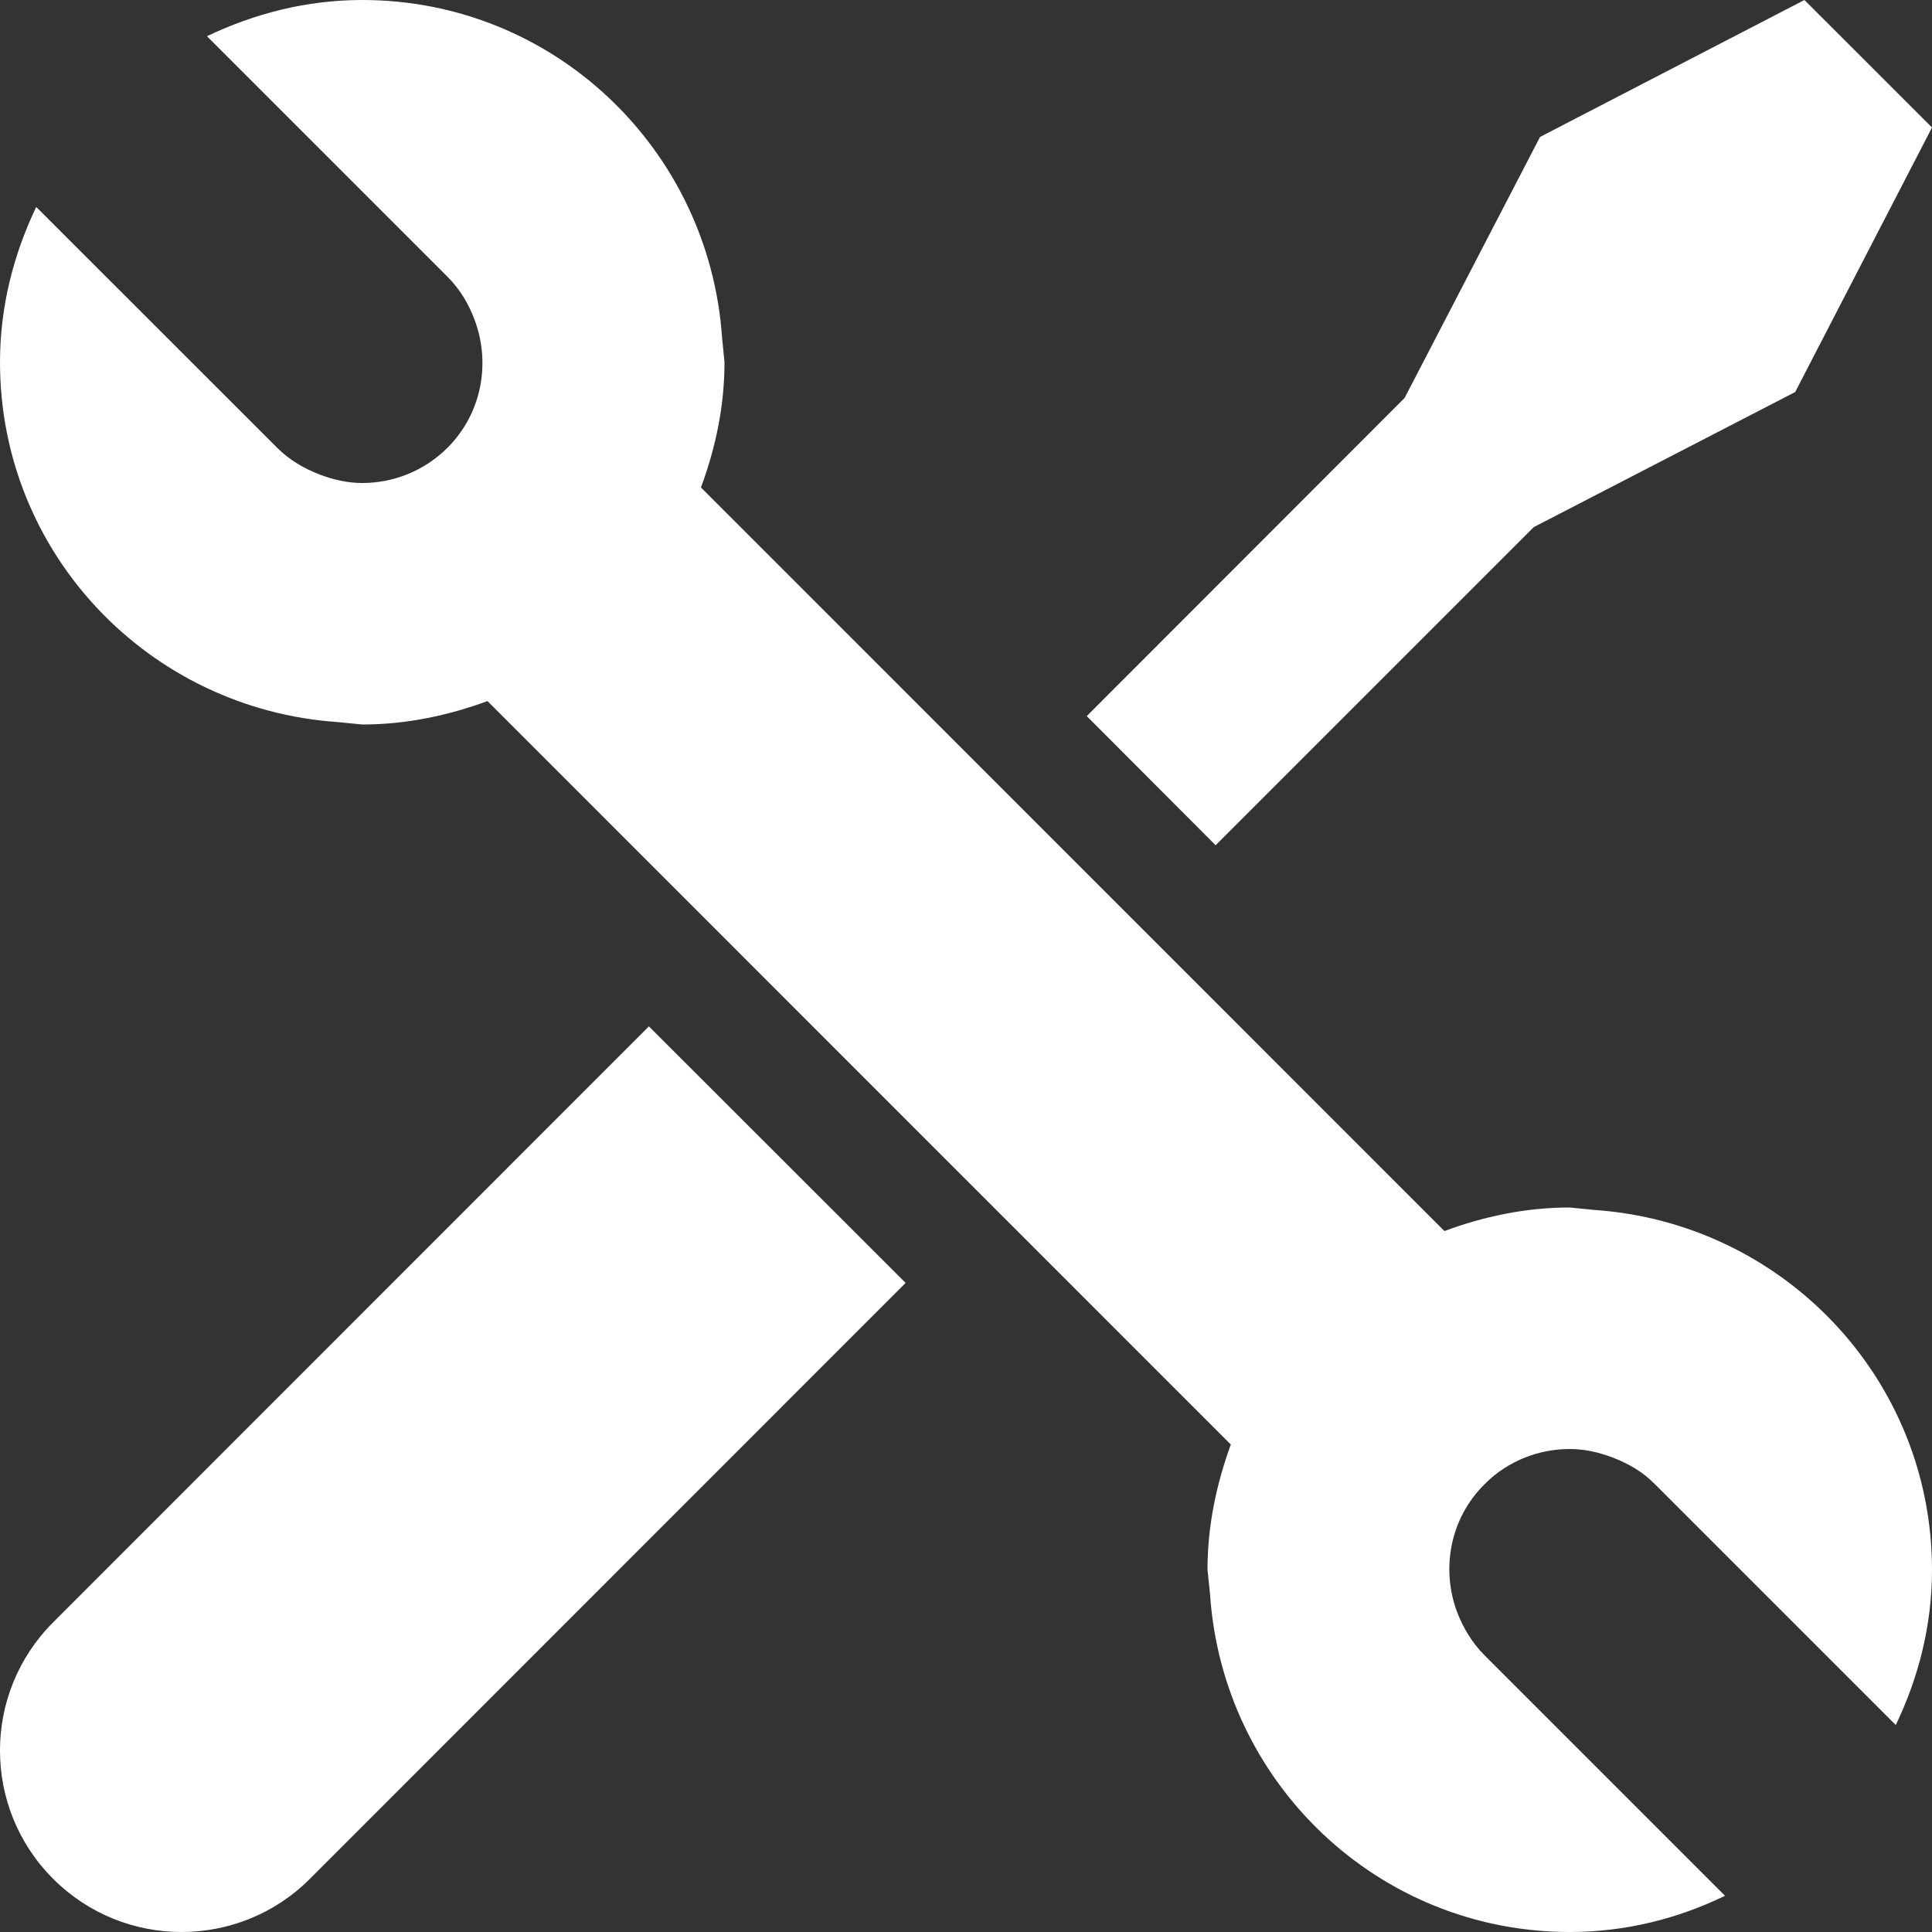
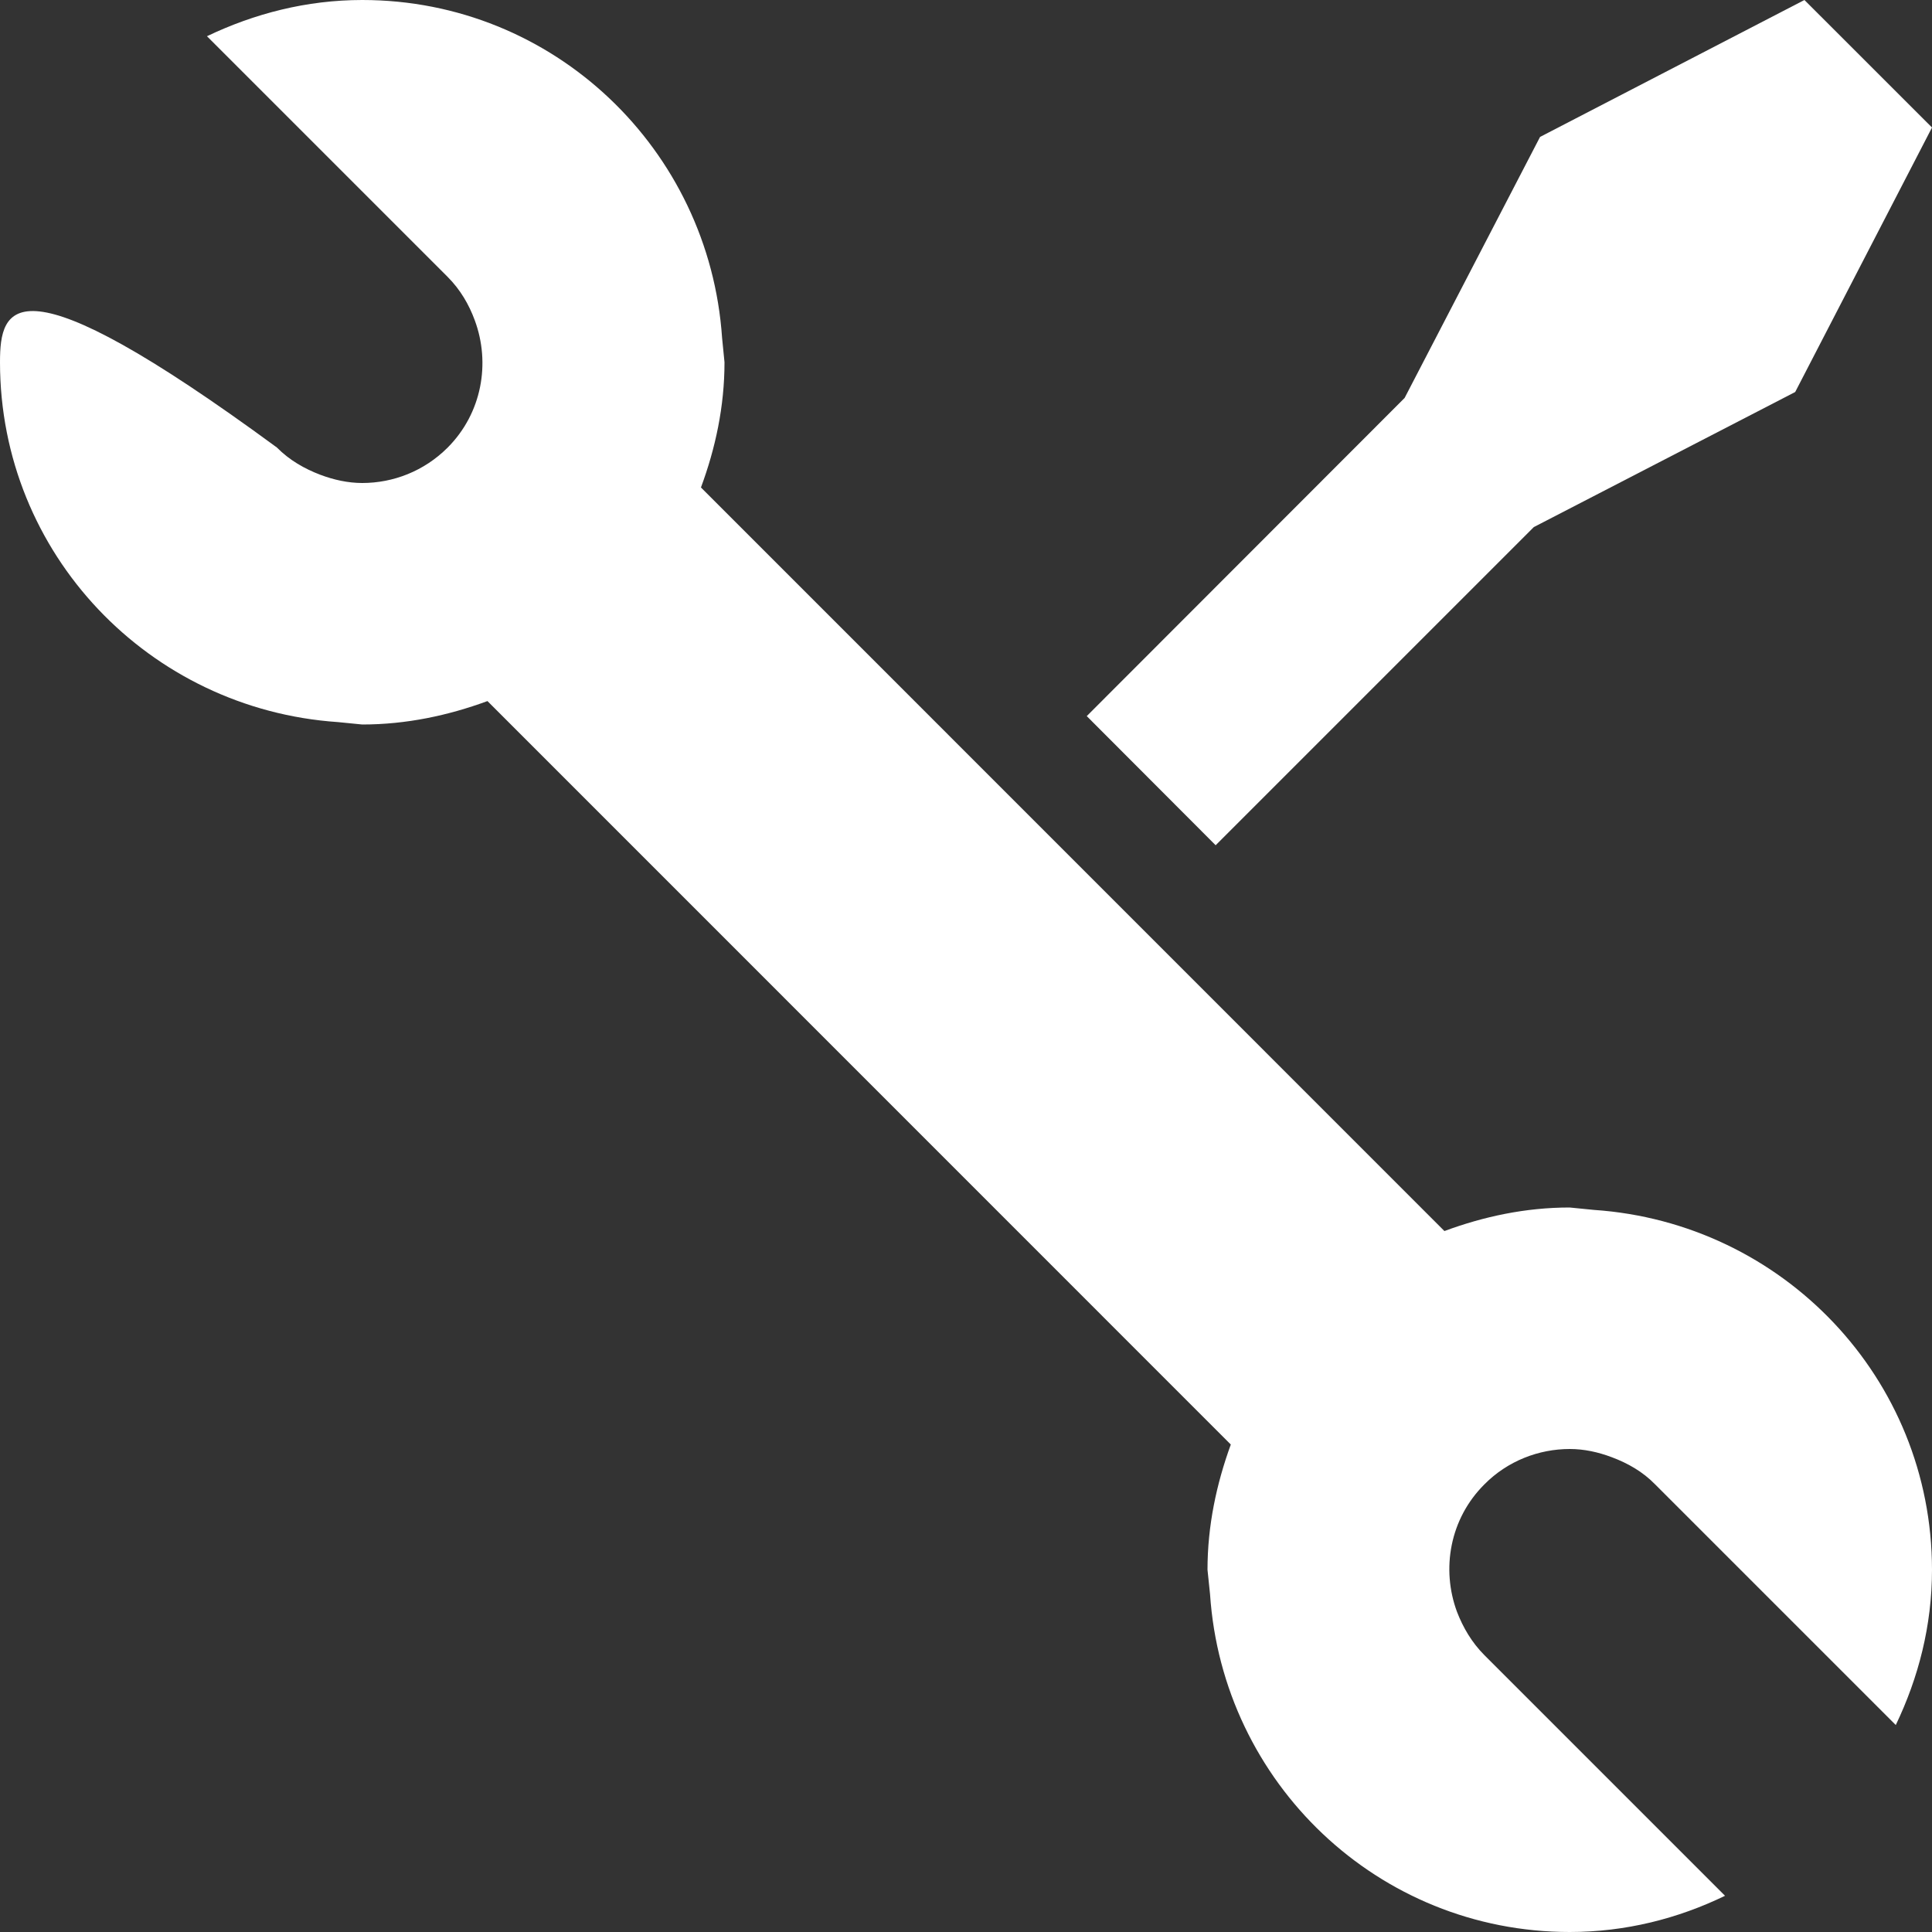
<svg xmlns="http://www.w3.org/2000/svg" width="32px" height="32px" viewBox="0 0 32 32" version="1.1">
  <rect x="0" y="0" width="32" height="32" fill="#333333" stroke="none" />
  <title>5483818B-C247-441C-B068-757D1DFE4245@2x</title>
  <desc>Created with sketchtool.</desc>
  <defs />
  <g id="site" stroke="none" stroke-width="1" fill="none" fill-rule="evenodd">
    <g id="Противопожарная-дверь.рф-Home-без-бегущей-строки" transform="translate(-443, -686)" fill="#FFFFFF" fill-rule="nonzero">
      <g id="icon-feature-1" transform="translate(443, 686)">
-         <path d="M0.881,26.87 C-0.294,28.044 -0.294,29.946 0.881,31.12 C1.468,31.707 2.237,32 3.006,32 C3.776,32 4.545,31.707 5.132,31.12 L15,21.249 L10.748,17 L0.881,26.87 Z" id="Shape" />
        <polygon id="Shape" points="25.405 8.73 29.734 6.493 32 2.112 29.887 0 25.508 2.268 23.265 6.591 18 11.861 20.135 14" />
-         <path d="M26.402,20.04 L25.998,20 C25.266,20 24.572,20.15 23.924,20.39 L11.61,8.074 C11.85,7.426 12,6.732 12,6 L11.96,5.596 C11.748,2.474 9.176,0 6,0 C5.076,0 4.21,0.226 3.428,0.6 L7.414,4.586 C7.624,4.796 7.768,5.044 7.864,5.306 C8.126,6.014 7.984,6.842 7.414,7.414 C7.024,7.804 6.512,8 6,8 C5.764,8 5.53,7.948 5.306,7.864 C5.044,7.764 4.796,7.624 4.586,7.412 L0.6,3.428 C0.226,4.21 0,5.076 0,6 C0,9.176 2.474,11.748 5.596,11.96 L6,12 C6.732,12 7.426,11.85 8.074,11.612 L20.386,23.926 C20.15,24.574 20,25.268 20,26 L20.042,26.404 C20.25,29.528 22.824,32 26,32 C26.924,32 27.792,31.778 28.572,31.4 L24.586,27.414 C24.378,27.206 24.232,26.956 24.132,26.696 C23.87,25.988 24.012,25.158 24.586,24.586 C24.972,24.196 25.488,24 26,24 C26.236,24 26.468,24.05 26.696,24.136 C26.958,24.234 27.208,24.374 27.414,24.586 L31.4,28.572 C31.776,27.788 32,26.924 32,26 C31.998,22.824 29.524,20.252 26.402,20.04 Z" id="Shape" />
+         <path d="M26.402,20.04 L25.998,20 C25.266,20 24.572,20.15 23.924,20.39 L11.61,8.074 C11.85,7.426 12,6.732 12,6 L11.96,5.596 C11.748,2.474 9.176,0 6,0 C5.076,0 4.21,0.226 3.428,0.6 L7.414,4.586 C7.624,4.796 7.768,5.044 7.864,5.306 C8.126,6.014 7.984,6.842 7.414,7.414 C7.024,7.804 6.512,8 6,8 C5.764,8 5.53,7.948 5.306,7.864 C5.044,7.764 4.796,7.624 4.586,7.412 C0.226,4.21 0,5.076 0,6 C0,9.176 2.474,11.748 5.596,11.96 L6,12 C6.732,12 7.426,11.85 8.074,11.612 L20.386,23.926 C20.15,24.574 20,25.268 20,26 L20.042,26.404 C20.25,29.528 22.824,32 26,32 C26.924,32 27.792,31.778 28.572,31.4 L24.586,27.414 C24.378,27.206 24.232,26.956 24.132,26.696 C23.87,25.988 24.012,25.158 24.586,24.586 C24.972,24.196 25.488,24 26,24 C26.236,24 26.468,24.05 26.696,24.136 C26.958,24.234 27.208,24.374 27.414,24.586 L31.4,28.572 C31.776,27.788 32,26.924 32,26 C31.998,22.824 29.524,20.252 26.402,20.04 Z" id="Shape" />
      </g>
    </g>
  </g>
</svg>